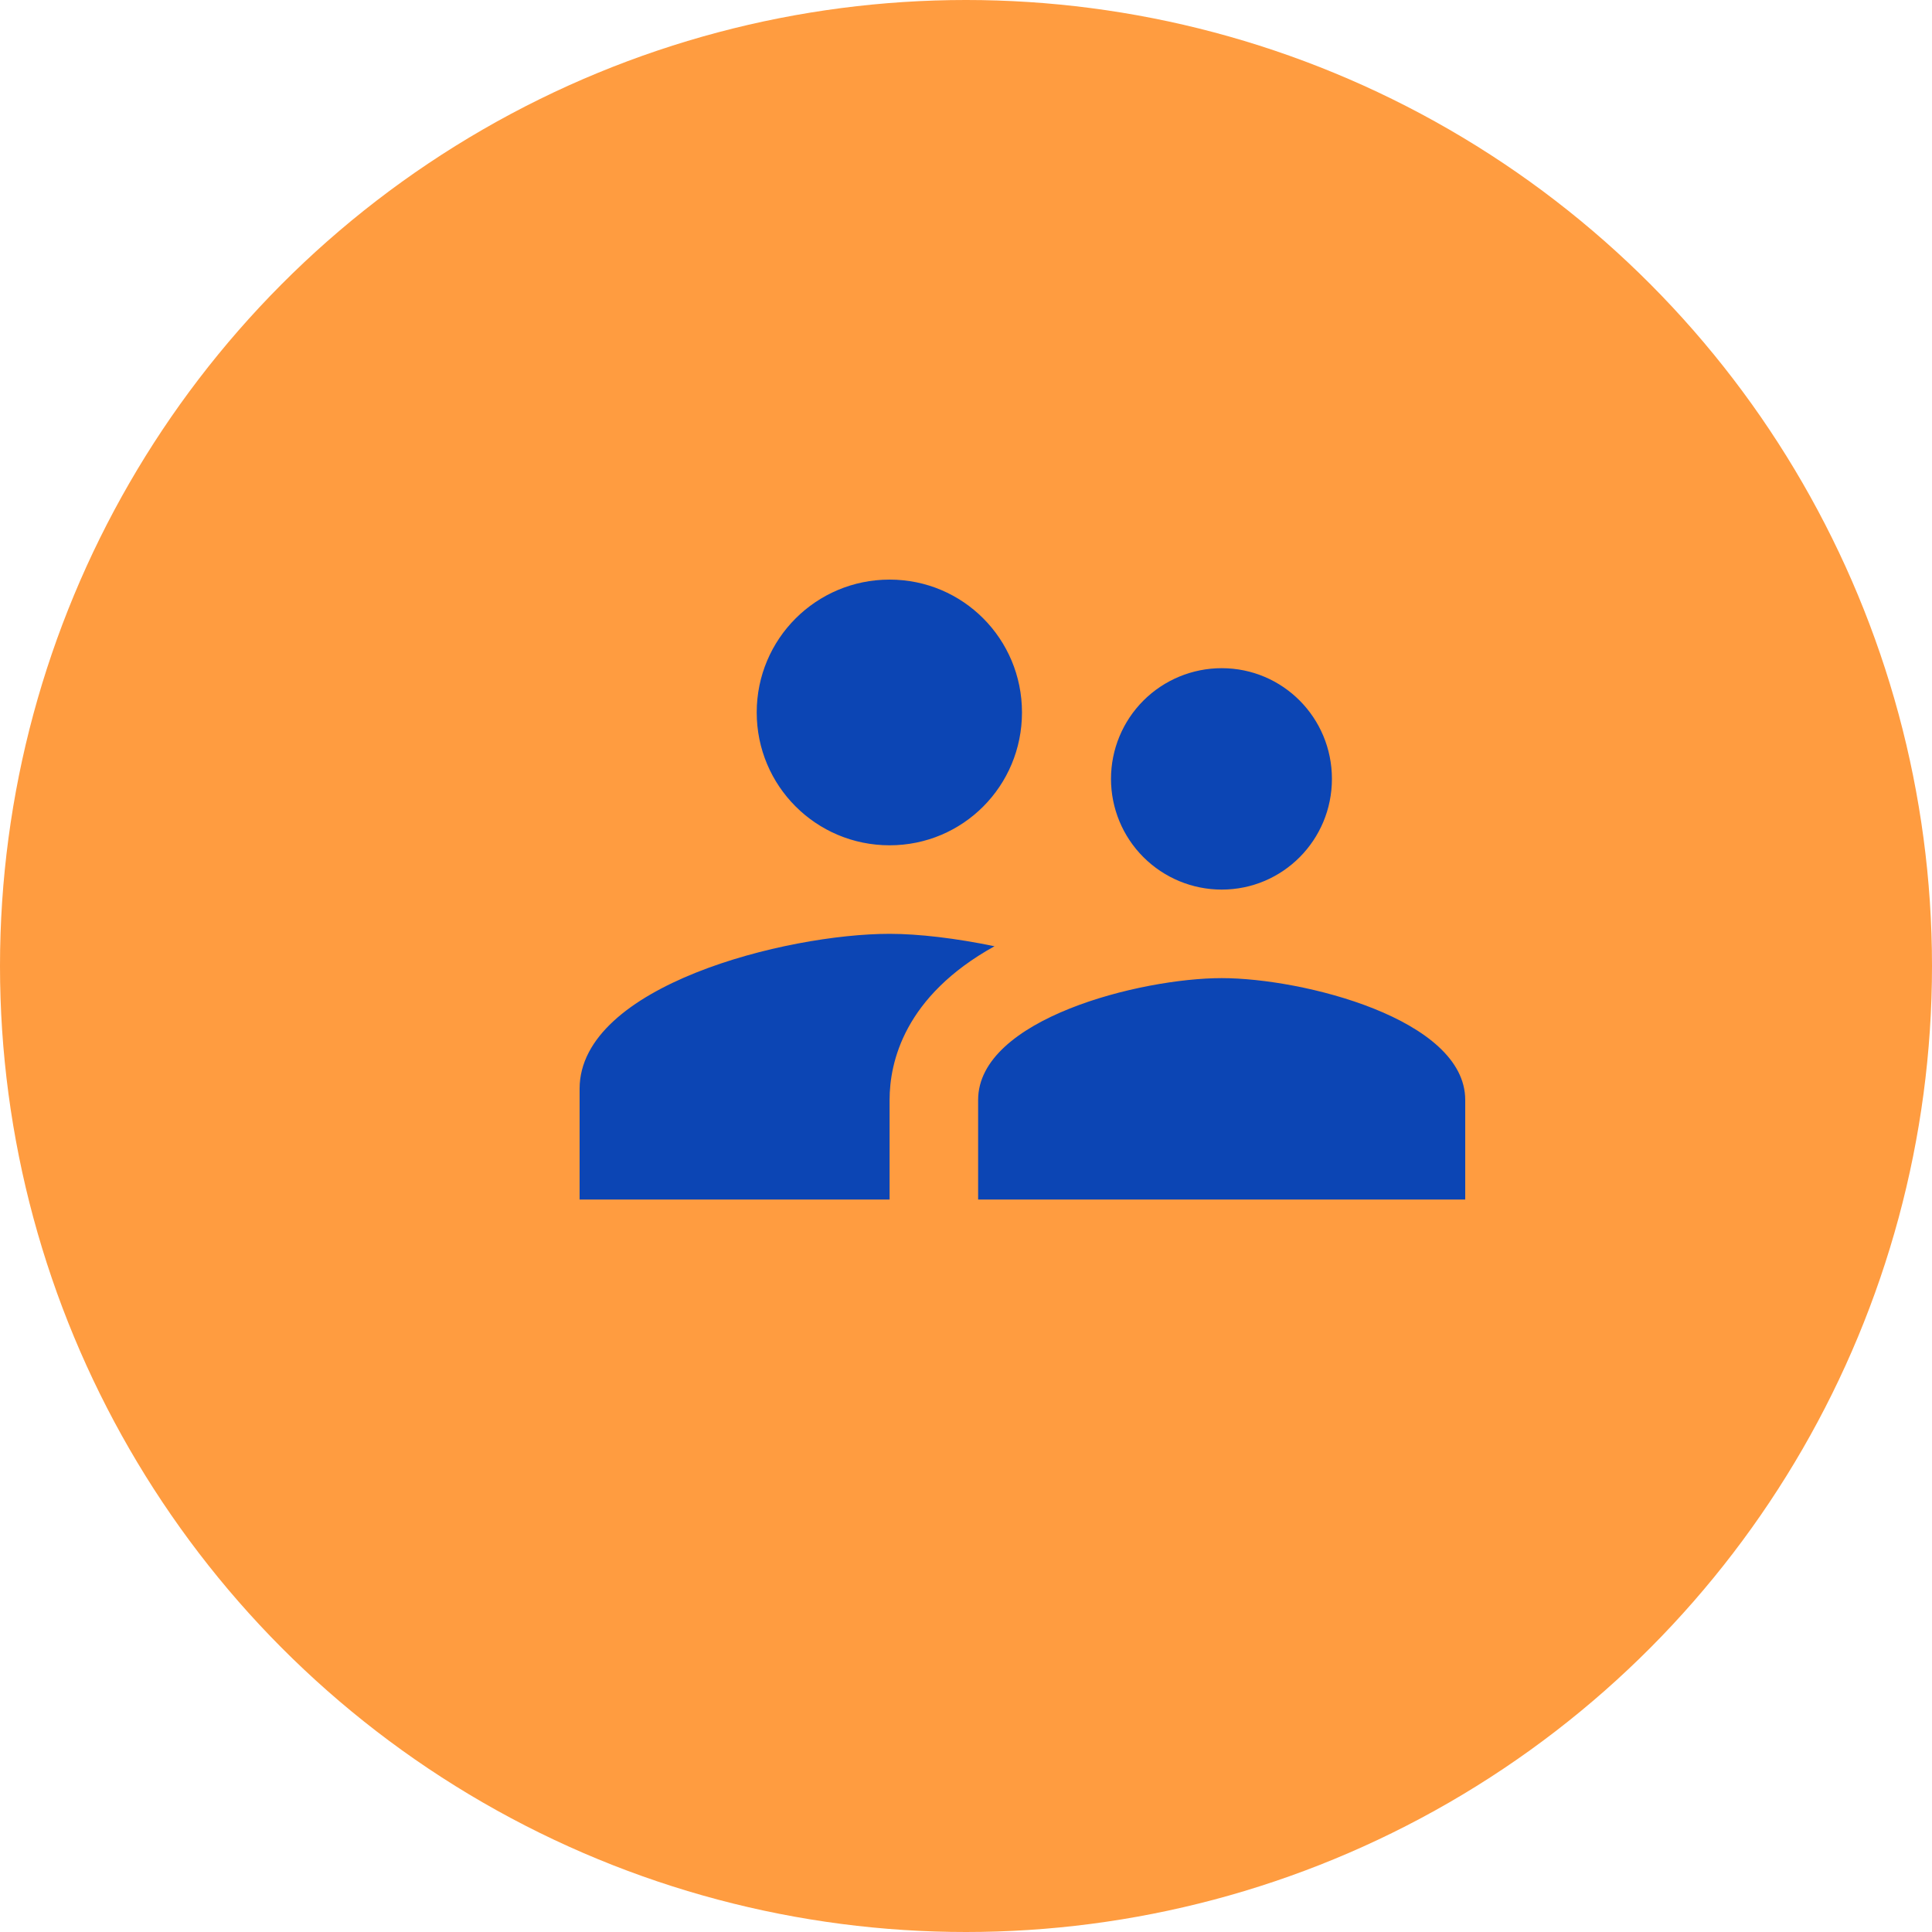
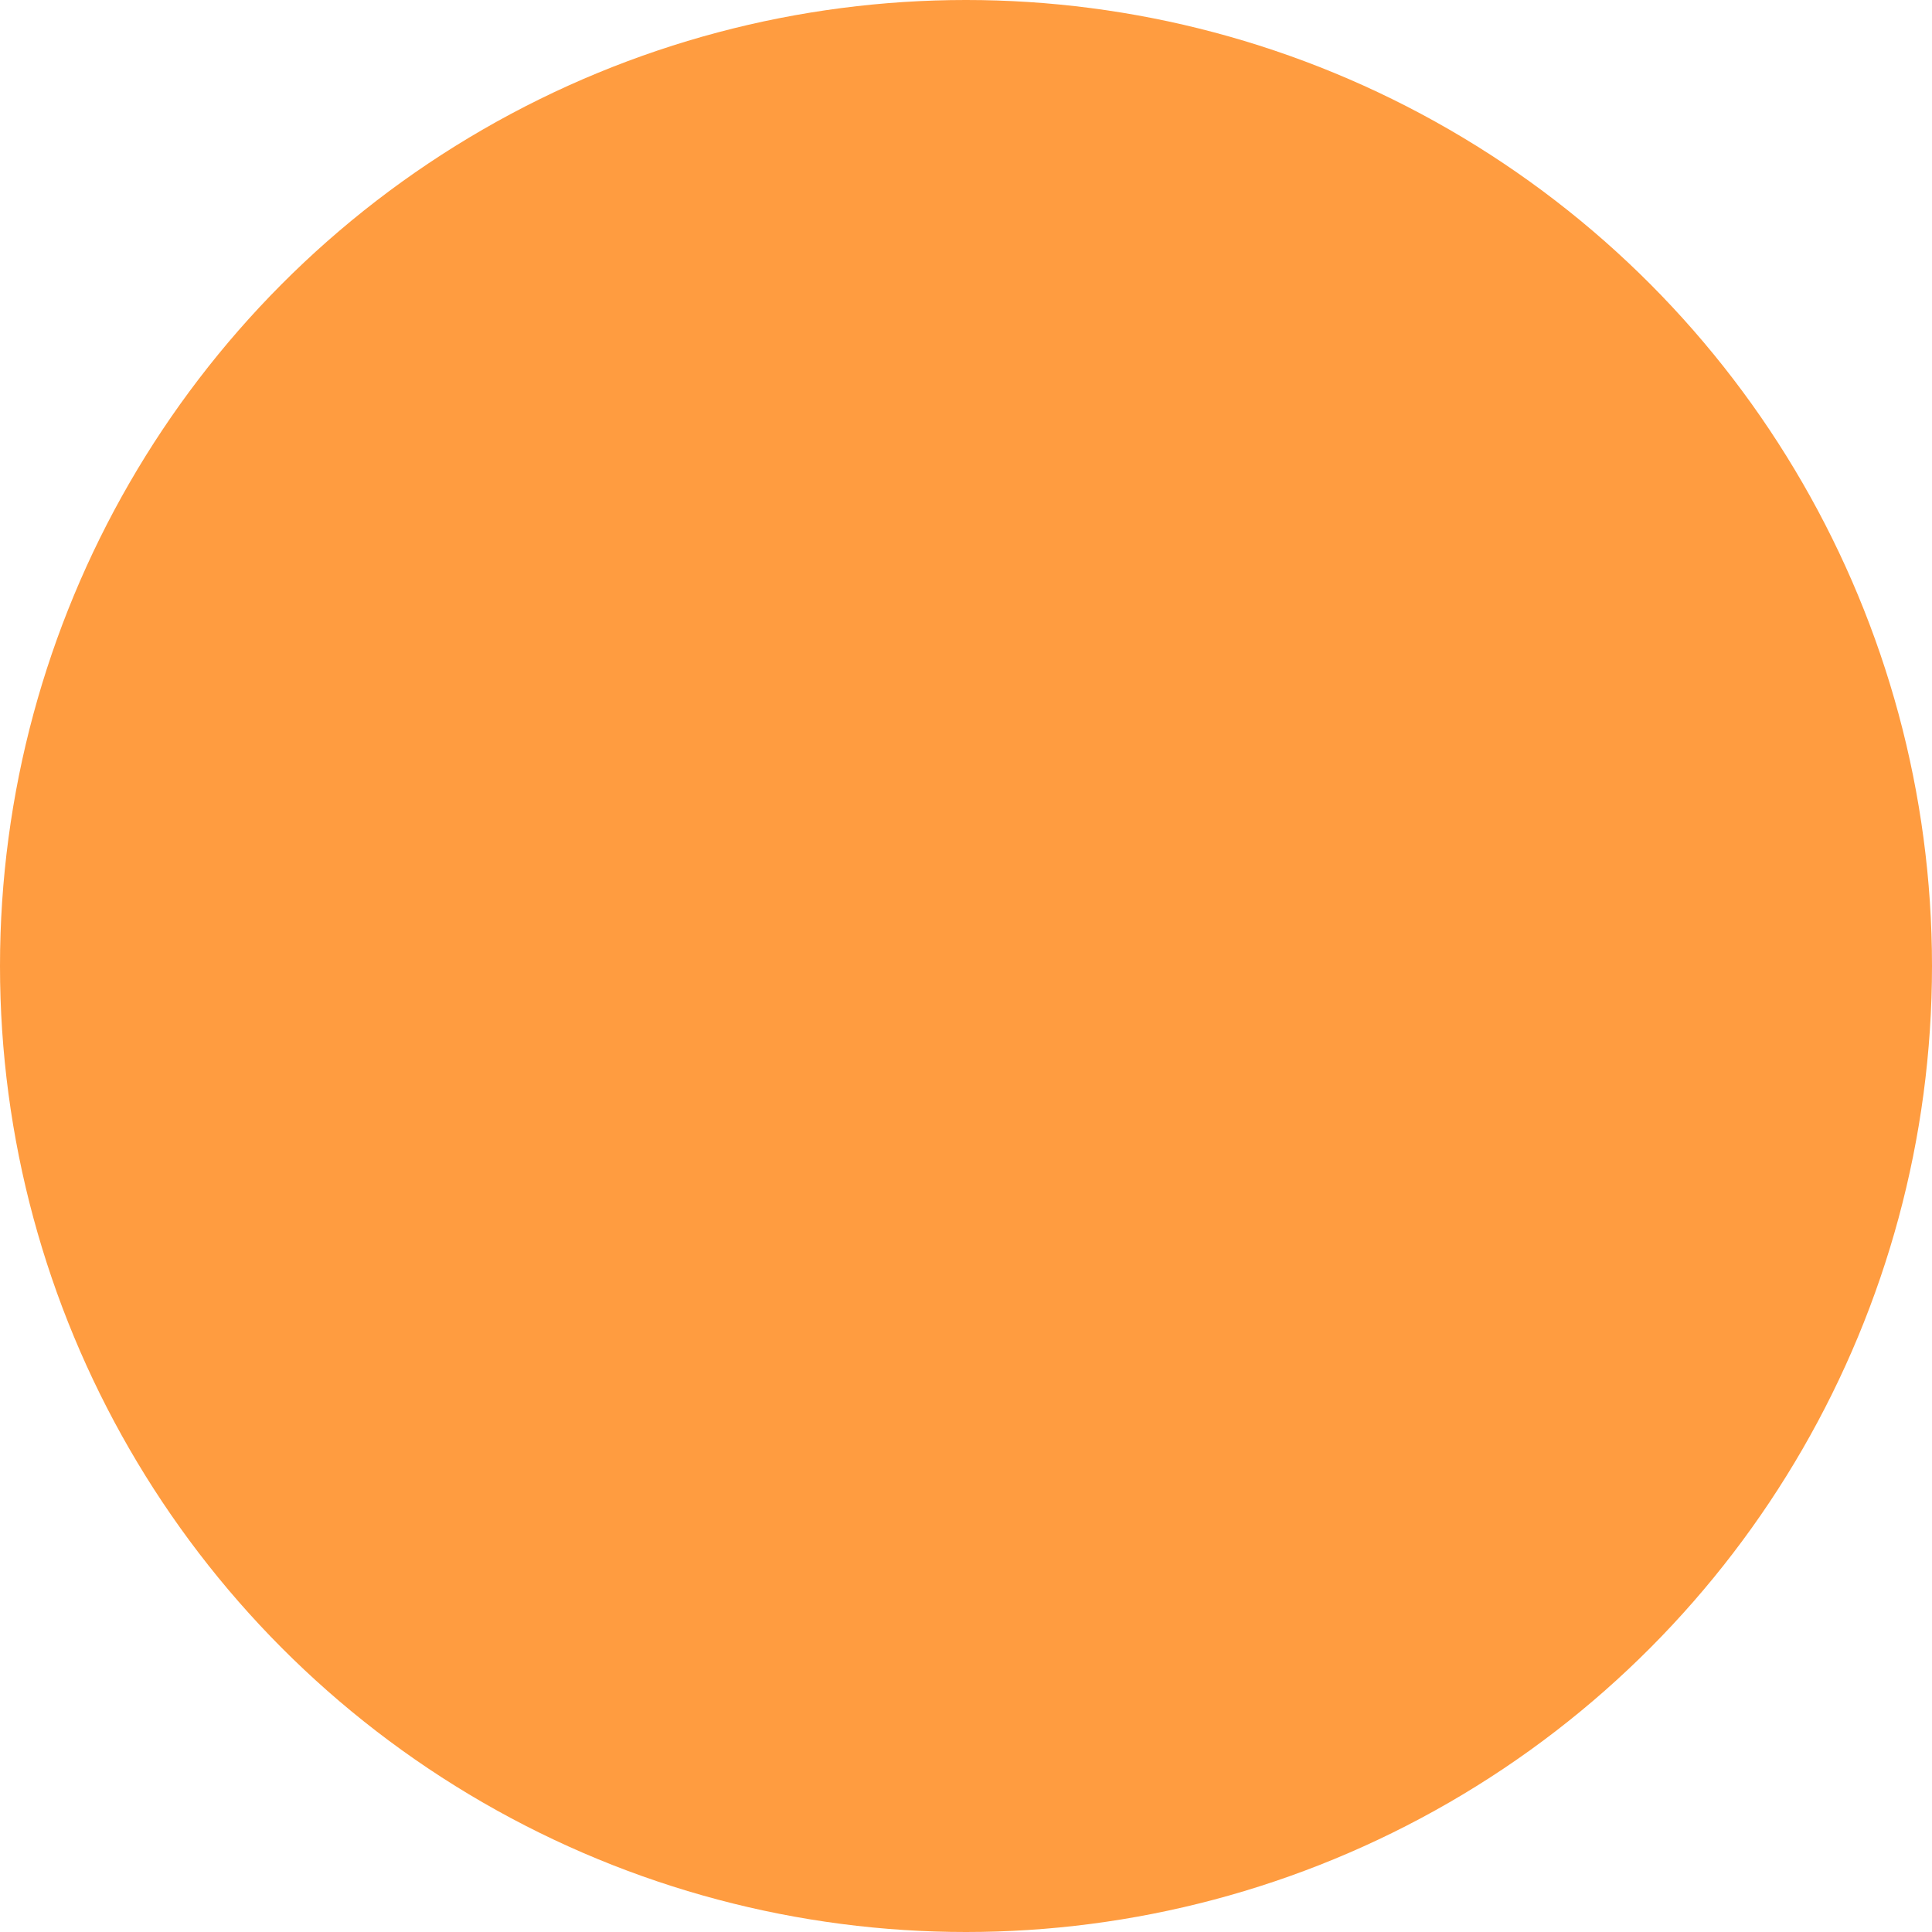
<svg xmlns="http://www.w3.org/2000/svg" width="40" height="40" viewBox="0 0 40 40" fill="none">
  <circle cx="20" cy="20" r="20" fill="#FF9C40" />
-   <path d="M25.294 18.418C26.559 18.418 27.576 17.391 27.576 16.126C27.576 14.86 26.559 13.834 25.294 13.834C24.686 13.834 24.103 14.075 23.673 14.505C23.243 14.935 23.002 15.518 23.002 16.126C23.002 16.733 23.243 17.317 23.673 17.746C24.103 18.176 24.686 18.418 25.294 18.418ZM18.418 17.501C19.939 17.501 21.159 16.272 21.159 14.75C21.159 13.229 19.939 12 18.418 12C16.896 12 15.667 13.229 15.667 14.75C15.667 16.272 16.896 17.501 18.418 17.501ZM25.294 20.251C23.616 20.251 20.251 21.095 20.251 22.773V24.835H30.336V22.773C30.336 21.095 26.971 20.251 25.294 20.251ZM18.418 19.334C16.282 19.334 12 20.407 12 22.543V24.835H18.418V22.773C18.418 21.993 18.72 20.627 20.59 19.591C19.793 19.426 19.023 19.334 18.418 19.334Z" fill="#0C45B4" />
</svg>